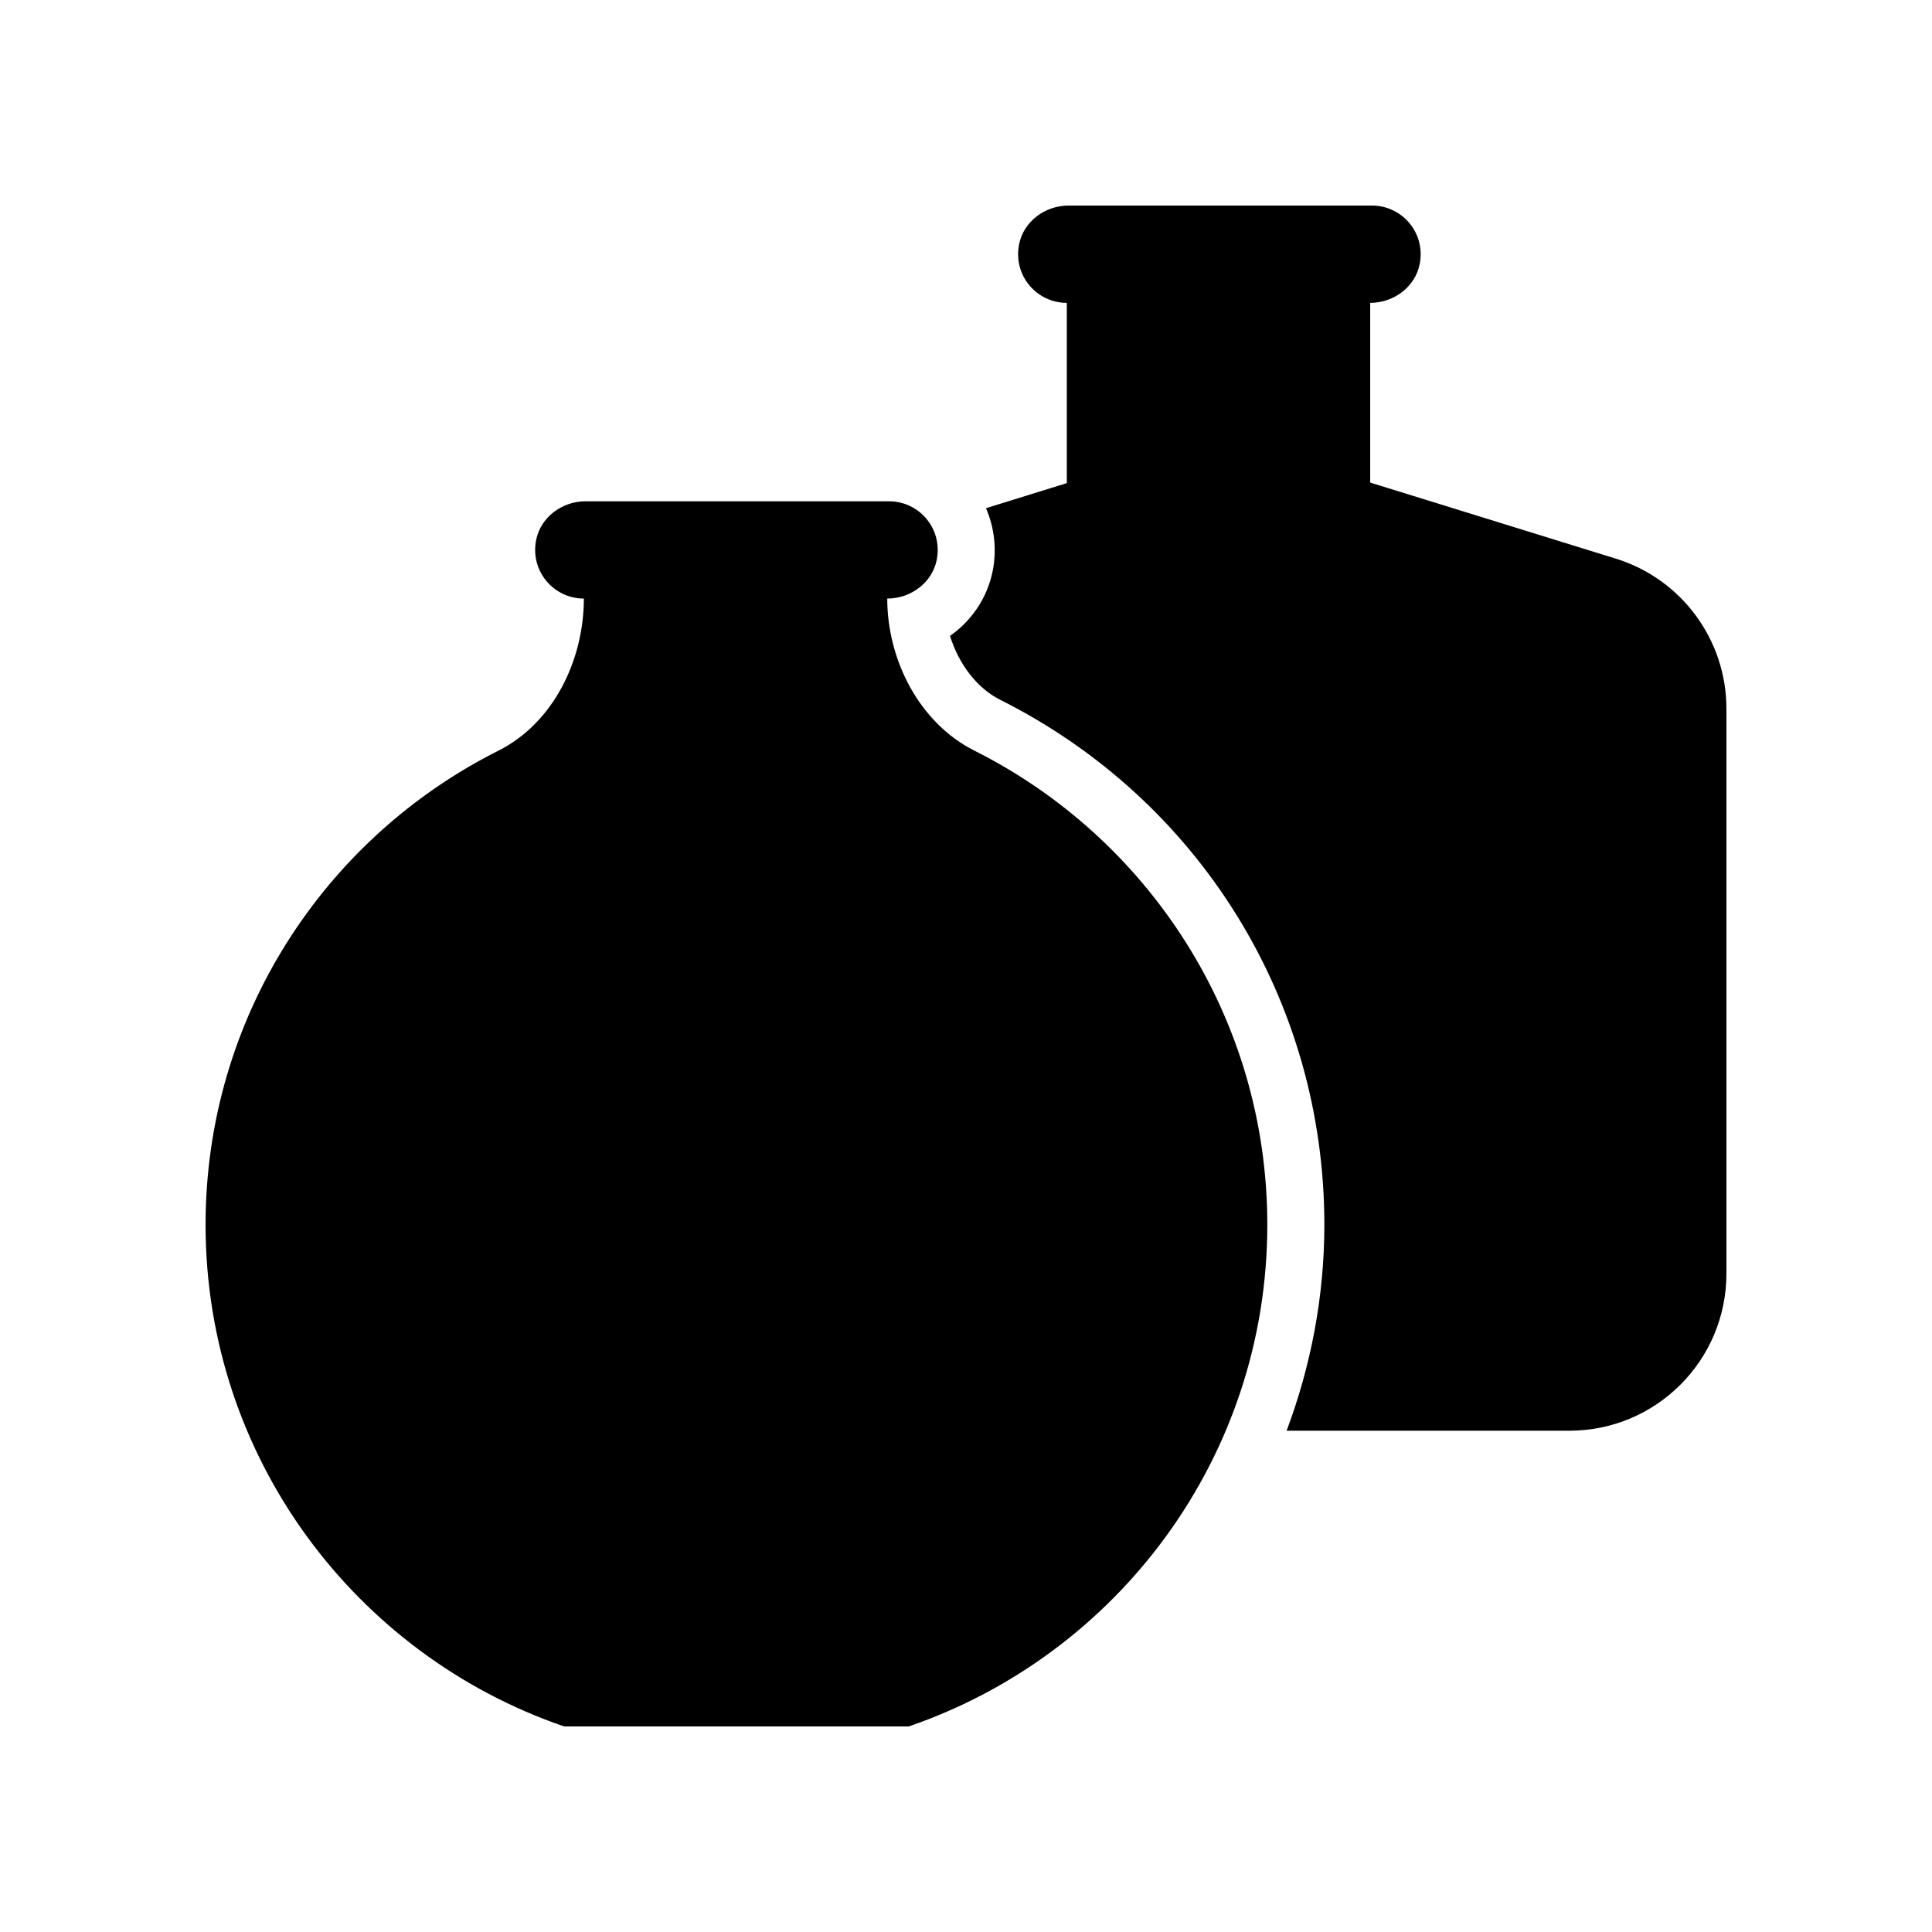
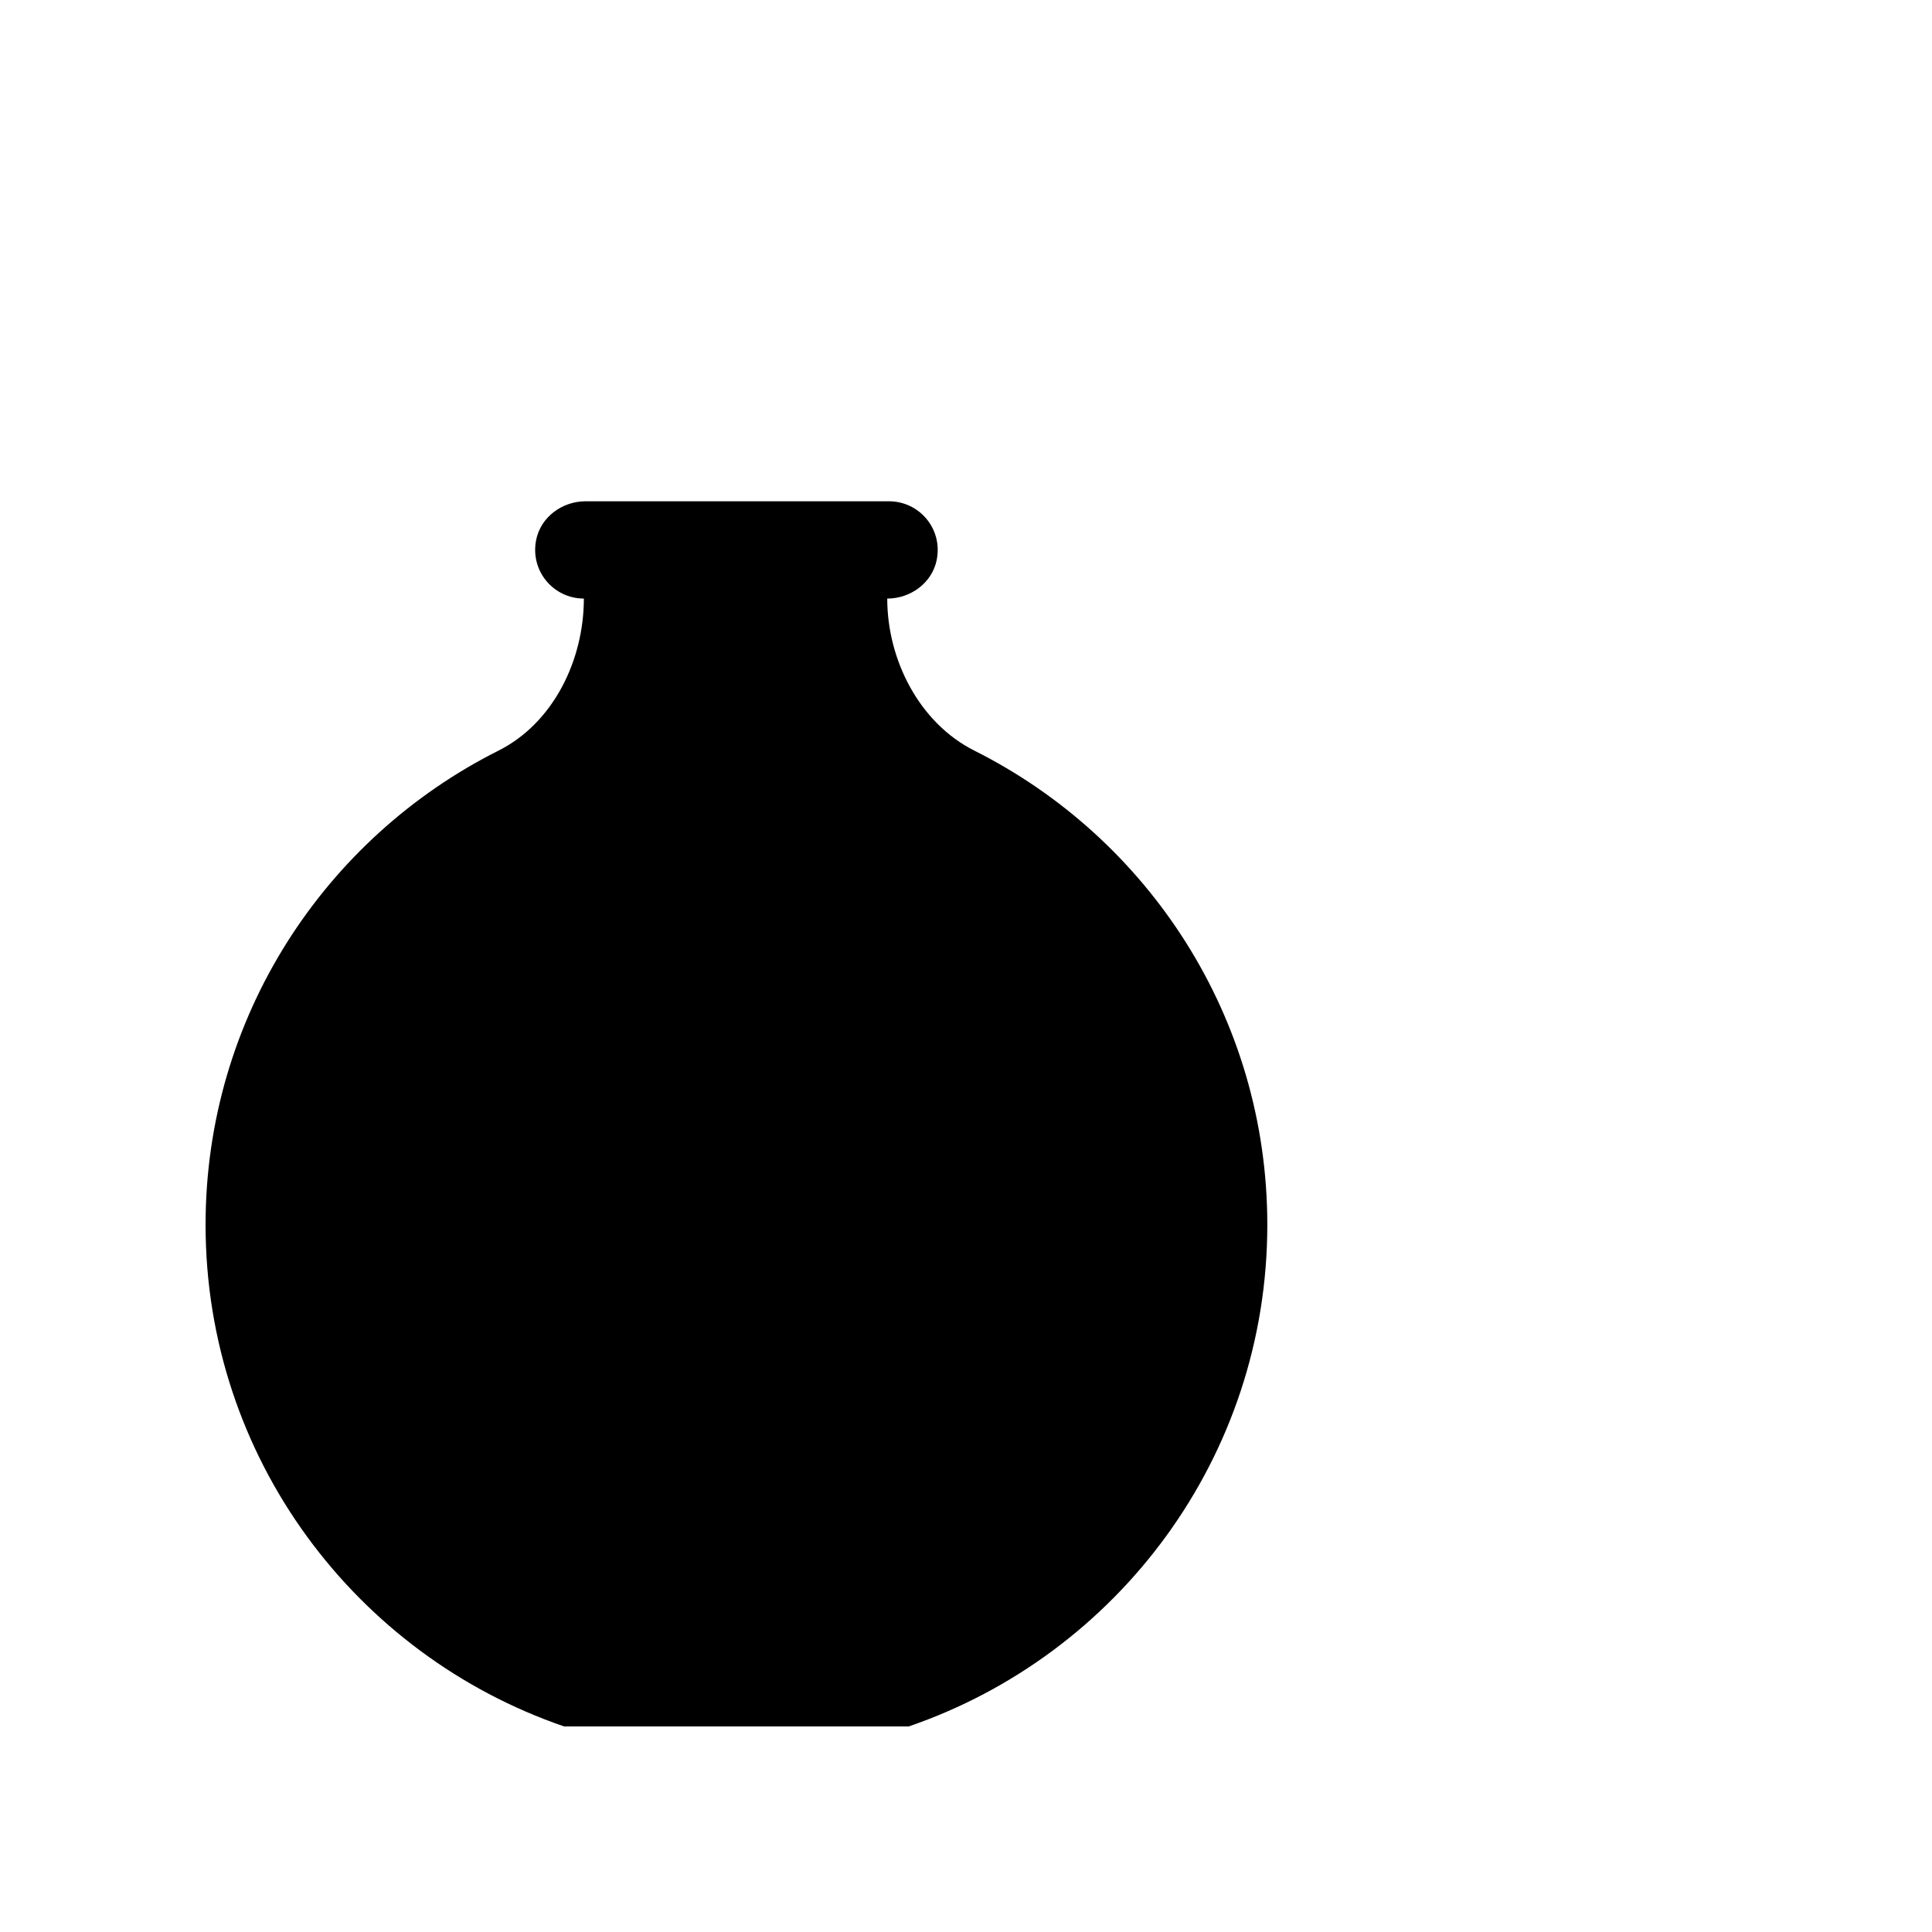
<svg xmlns="http://www.w3.org/2000/svg" fill="#000000" width="800px" height="800px" version="1.1" viewBox="144 144 512 512">
  <g>
    <path d="m293.5 601.52h91.328c55.277-18.949 95.023-71.297 95.023-132.95 0-54.965-31.586-102.54-77.609-125.63-14.574-7.316-23.113-24.004-23.113-40.309 6.238 0 11.953-4.219 13.129-10.34 1.582-8.238-4.695-15.445-12.66-15.445l-80.402-0.004c-6.238 0-11.953 4.215-13.129 10.34-1.582 8.238 4.695 15.445 12.66 15.445 0 16.305-8.07 32.992-22.645 40.309-46.02 23.102-77.605 70.672-77.605 125.64 0 61.656 39.746 114 95.023 132.95z" />
-     <path d="m572.21 292.05-65.094-20.164v-47.625c6.238 0 11.953-4.215 13.129-10.34 1.582-8.242-4.695-15.445-12.66-15.445h-80.402c-6.238 0-11.953 4.215-13.129 10.34-1.582 8.238 4.695 15.445 12.66 15.445v47.773l-21.418 6.637c2.203 5.117 2.891 10.82 1.809 16.465-1.383 7.215-5.57 13.336-11.344 17.387 2.324 7.477 7.144 13.836 13.266 16.91 53.012 26.609 85.941 79.926 85.941 139.14 0 19.047-3.574 37.449-10.004 54.586l74.93-0.004c22.988 0 41.625-18.637 41.625-41.625v-149.72c0-18.246-11.883-34.363-29.309-39.762z" />
  </g>
</svg>